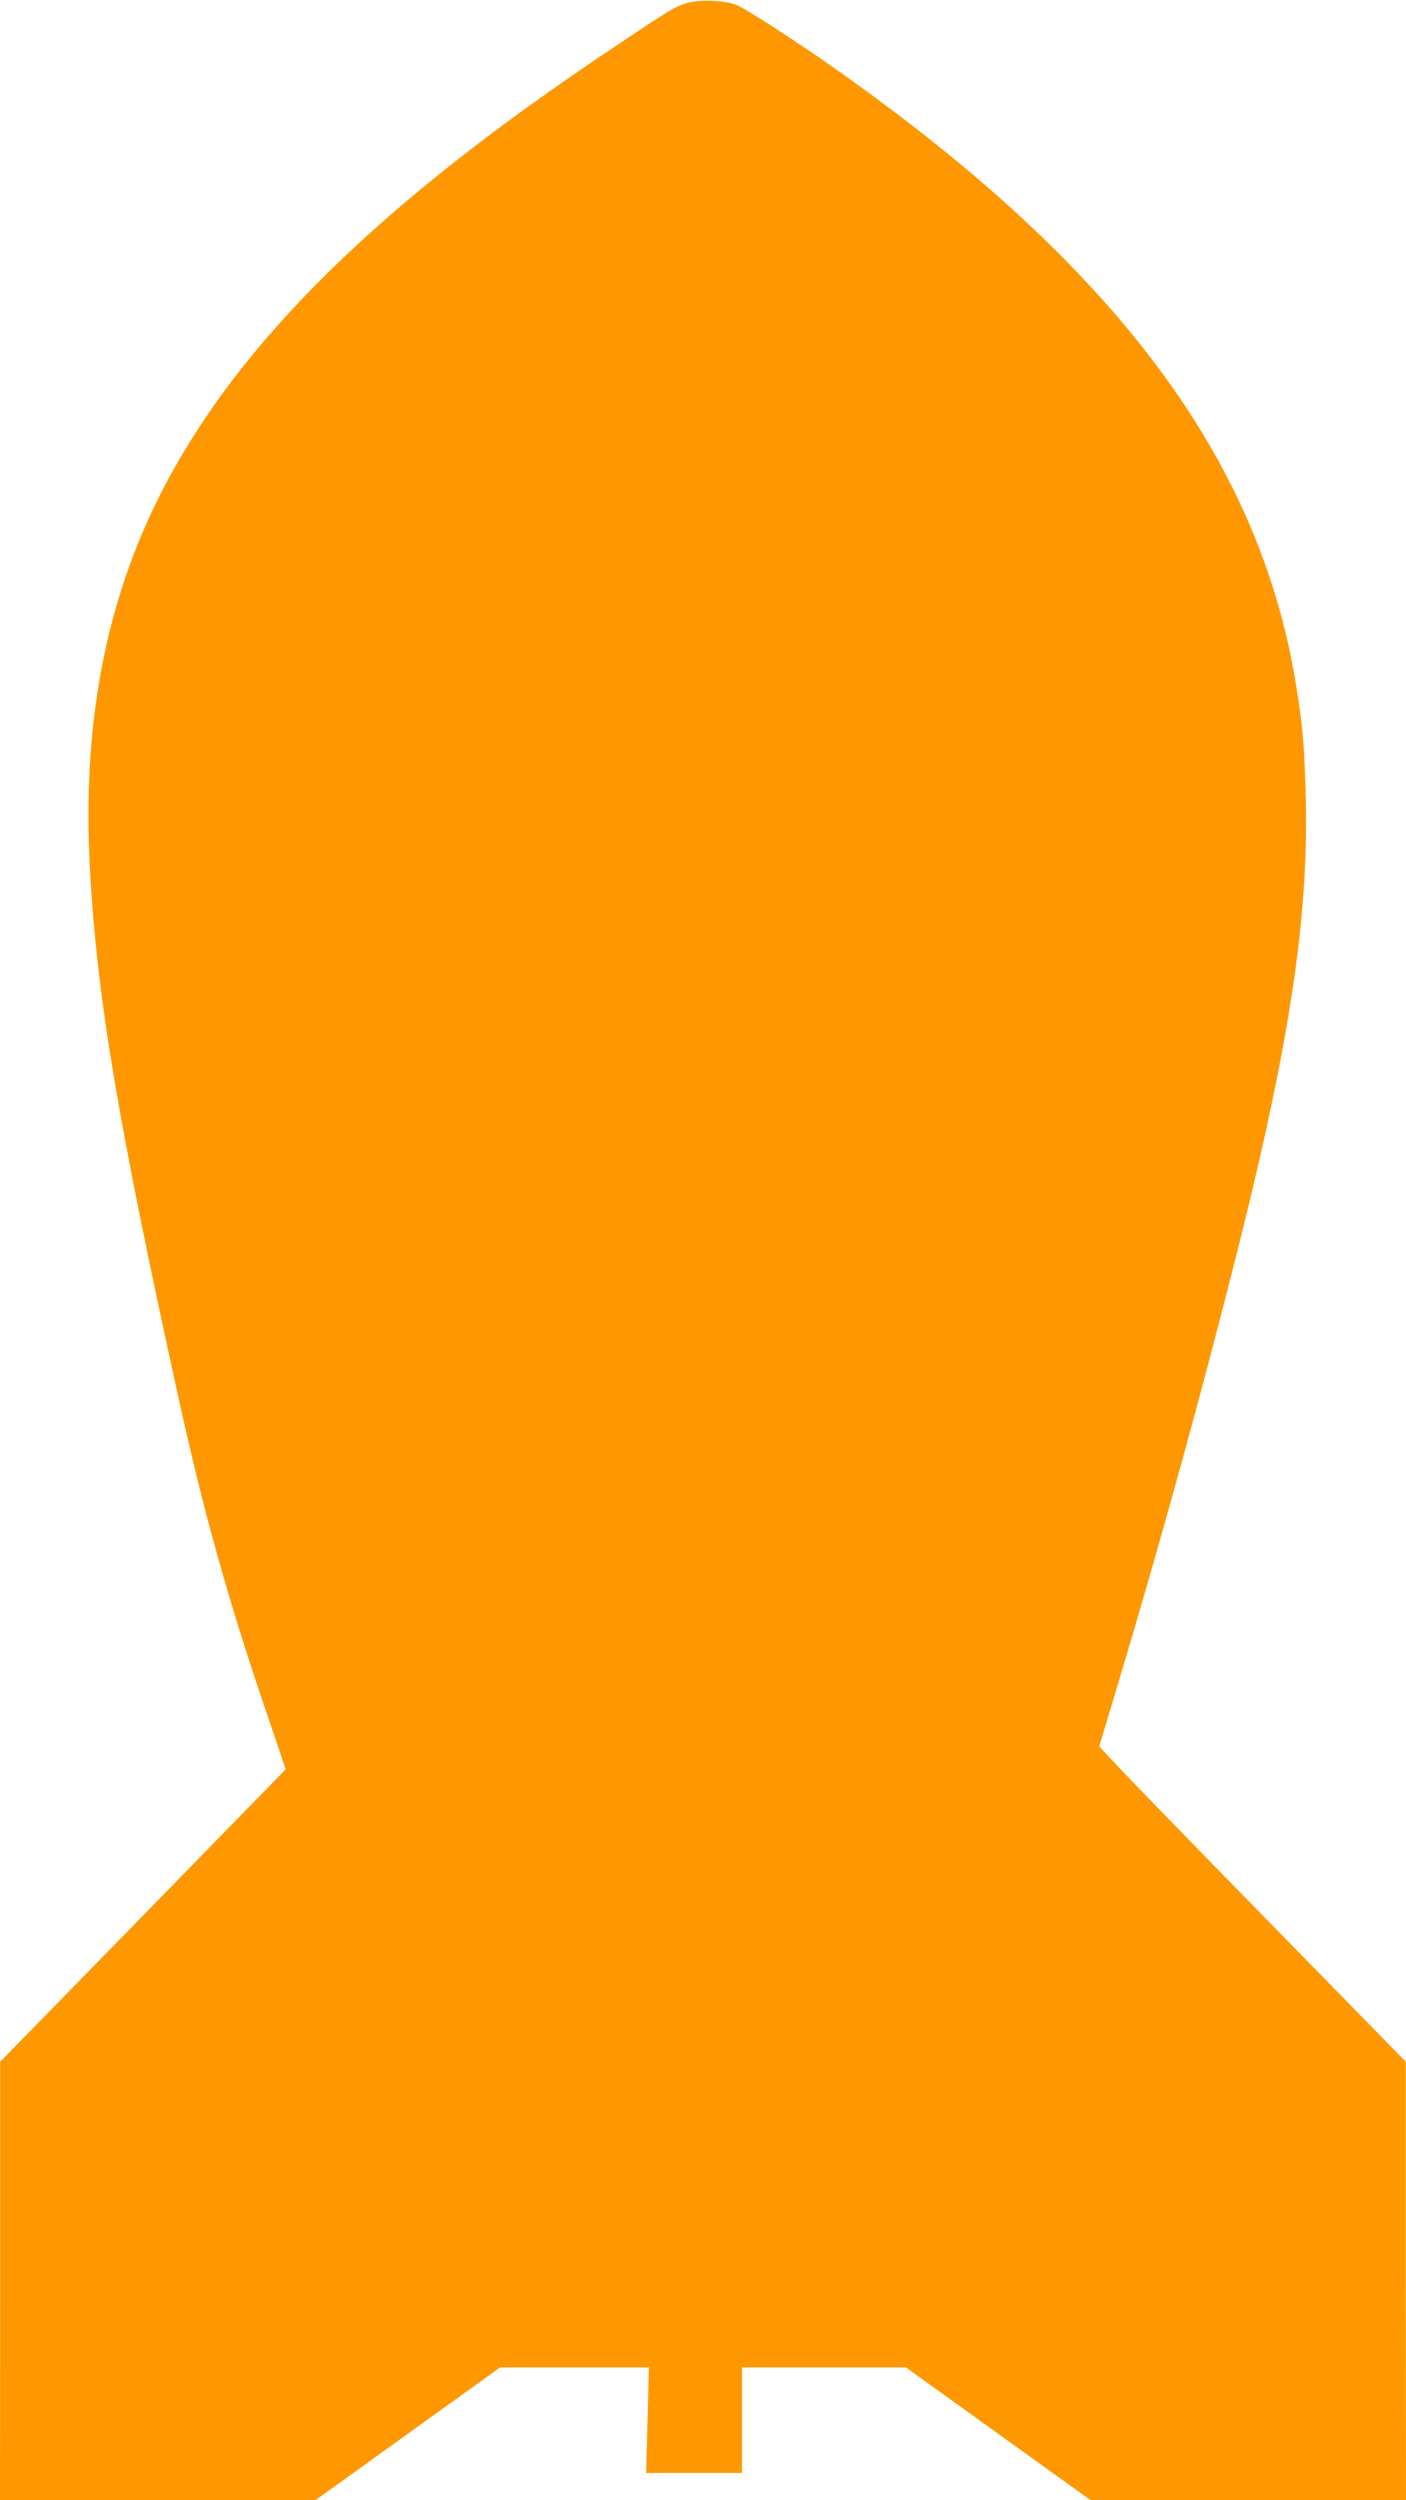
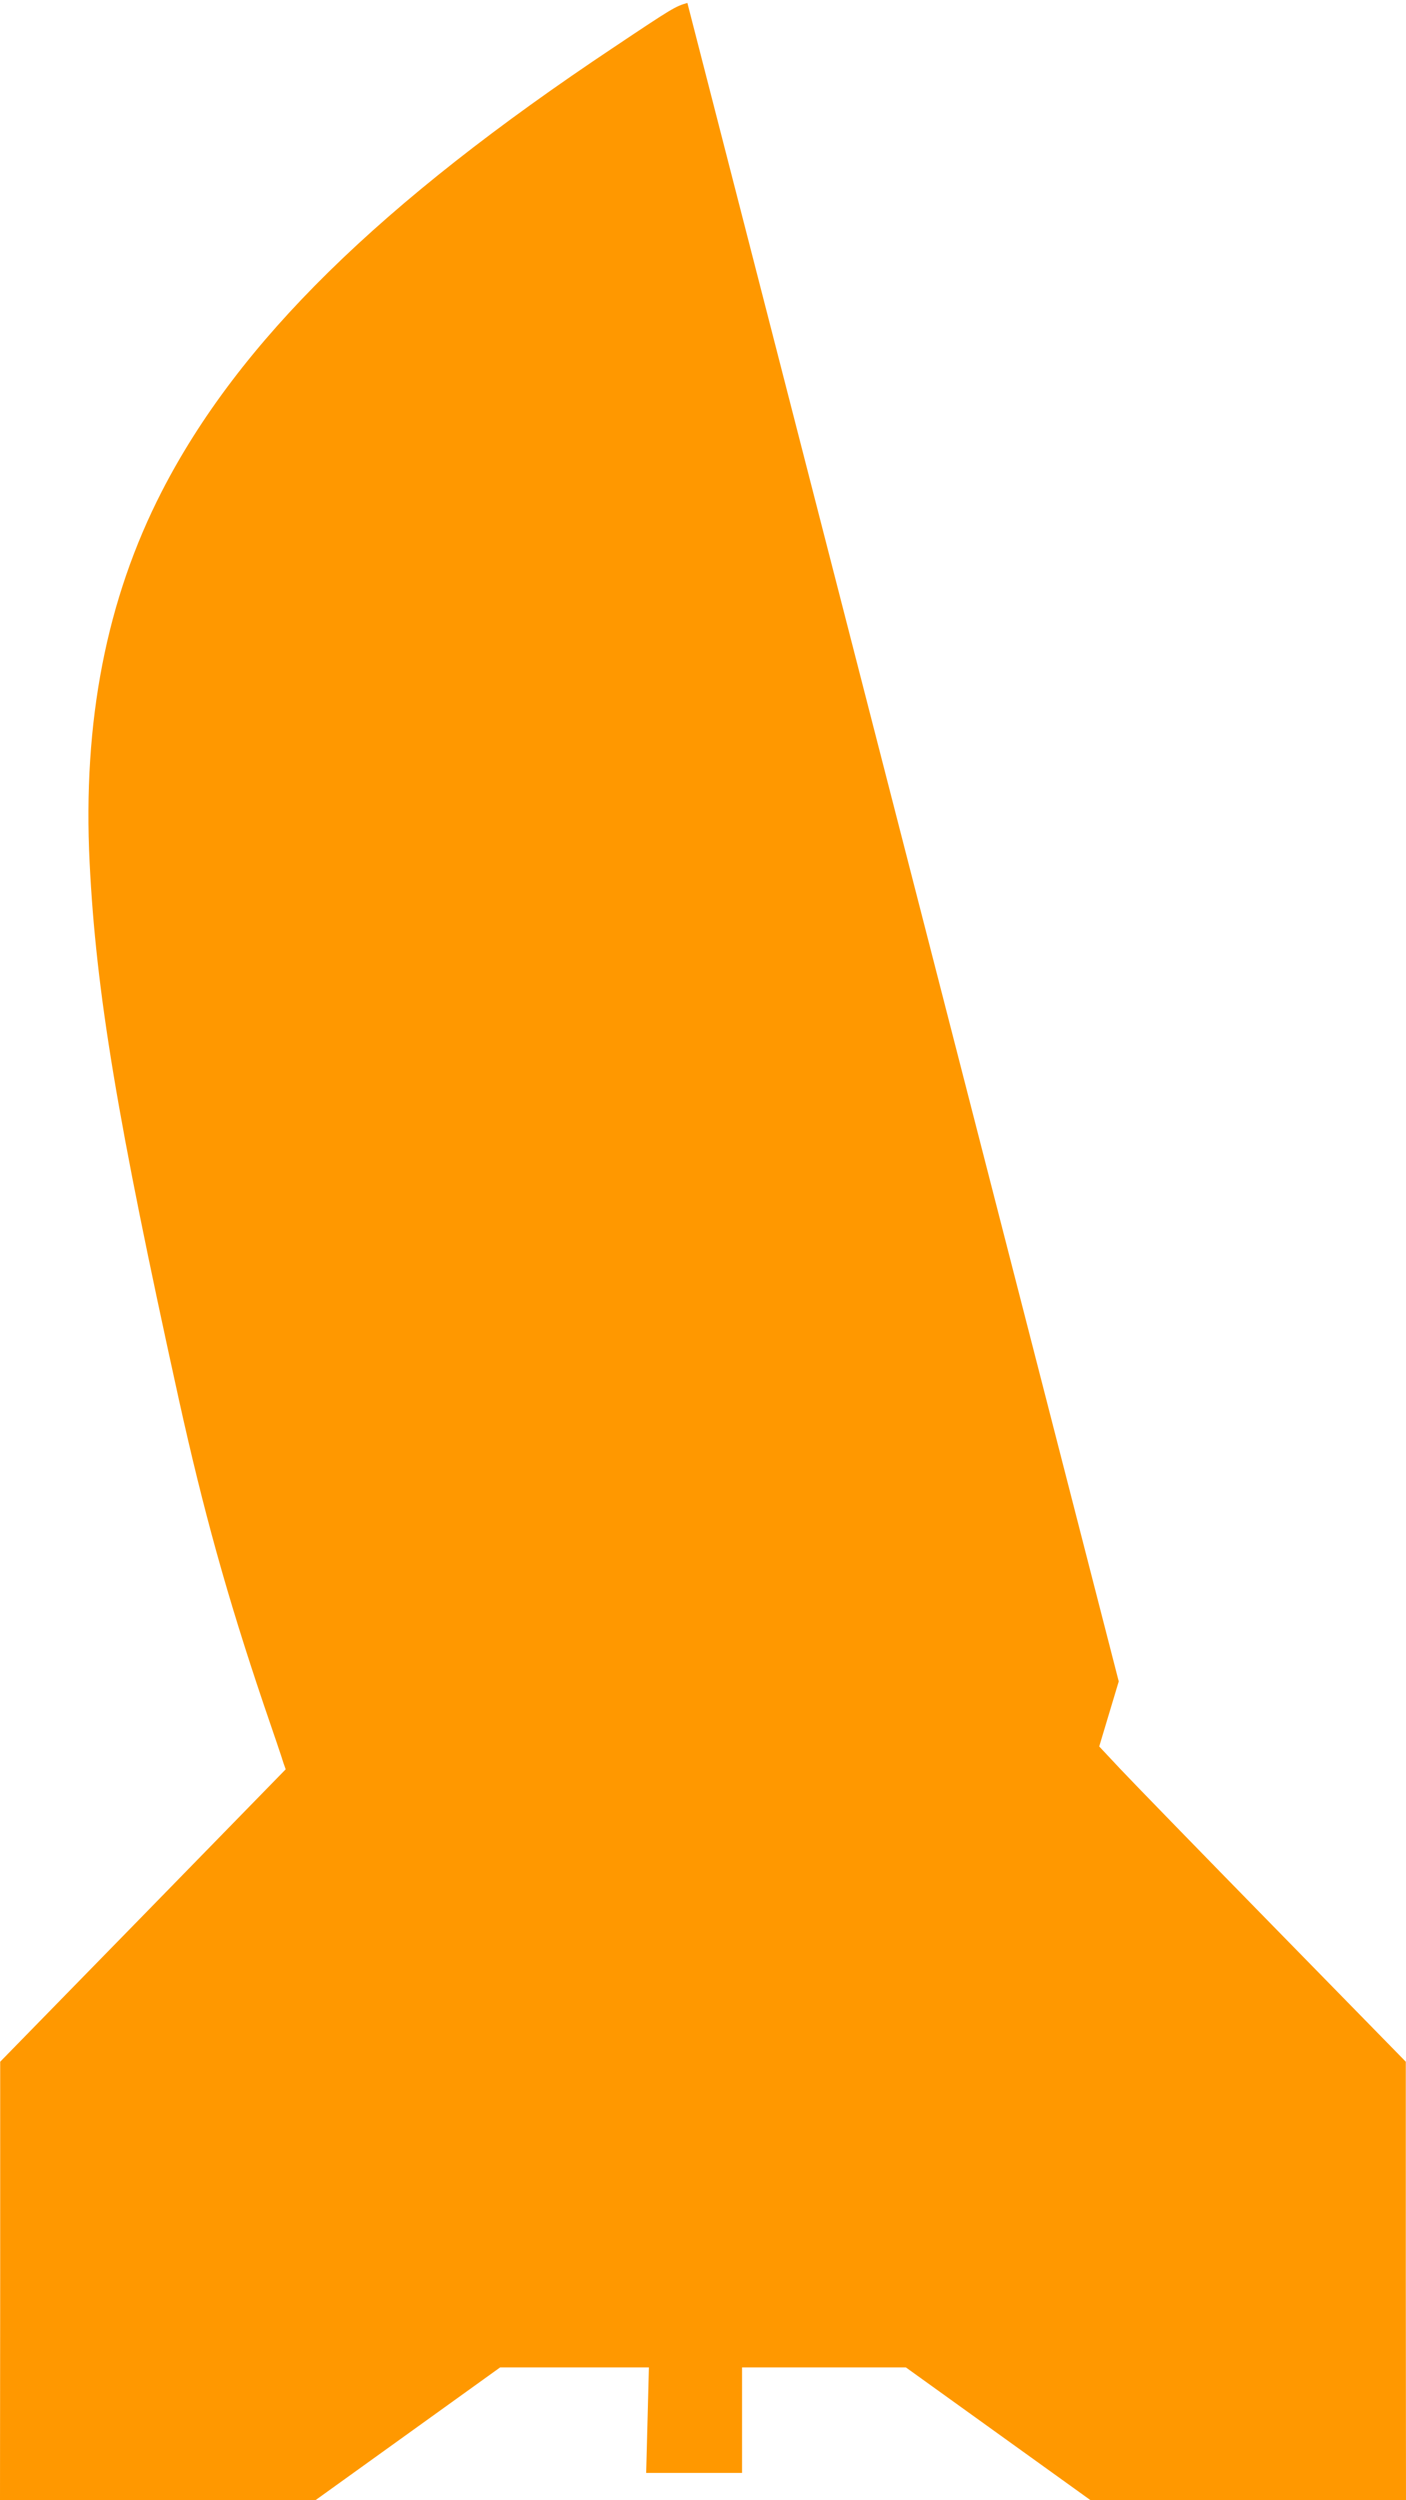
<svg xmlns="http://www.w3.org/2000/svg" version="1.0" width="720pt" height="1280pt" viewBox="0 0 720 1280" preserveAspectRatio="xMidYMid meet">
  <g transform="translate(0,1280) scale(0.1,-0.1)" fill="#ff9800" stroke="none">
-     <path d="M3520 12785 c-62 -18 -73 -24 -375 -226 -1200 -799 -1922 -1508 -2316 -2274 -284 -553 -406 -1178 -370 -1902 33 -663 141 -1312 457 -2748 127 -574 246 -1003 434 -1560 51 -148 97 -284 102 -302 l11 -31 -731 -749 -731 -748 0 -1122 -1 -1123 808 0 807 0 473 340 473 340 381 0 381 0 -7 -270 -7 -270 246 0 245 0 0 270 0 270 420 0 419 0 473 -340 473 -340 808 0 807 0 -1 1123 0 1122 -680 695 c-374 382 -727 745 -785 807 l-105 112 100 333 c223 743 437 1523 620 2253 257 1031 351 1657 338 2260 -7 275 -15 376 -52 601 -190 1147 -921 2125 -2335 3126 -219 155 -485 327 -532 344 -63 23 -182 27 -248 9z" />
+     <path d="M3520 12785 c-62 -18 -73 -24 -375 -226 -1200 -799 -1922 -1508 -2316 -2274 -284 -553 -406 -1178 -370 -1902 33 -663 141 -1312 457 -2748 127 -574 246 -1003 434 -1560 51 -148 97 -284 102 -302 l11 -31 -731 -749 -731 -748 0 -1122 -1 -1123 808 0 807 0 473 340 473 340 381 0 381 0 -7 -270 -7 -270 246 0 245 0 0 270 0 270 420 0 419 0 473 -340 473 -340 808 0 807 0 -1 1123 0 1122 -680 695 c-374 382 -727 745 -785 807 l-105 112 100 333 z" />
  </g>
</svg>